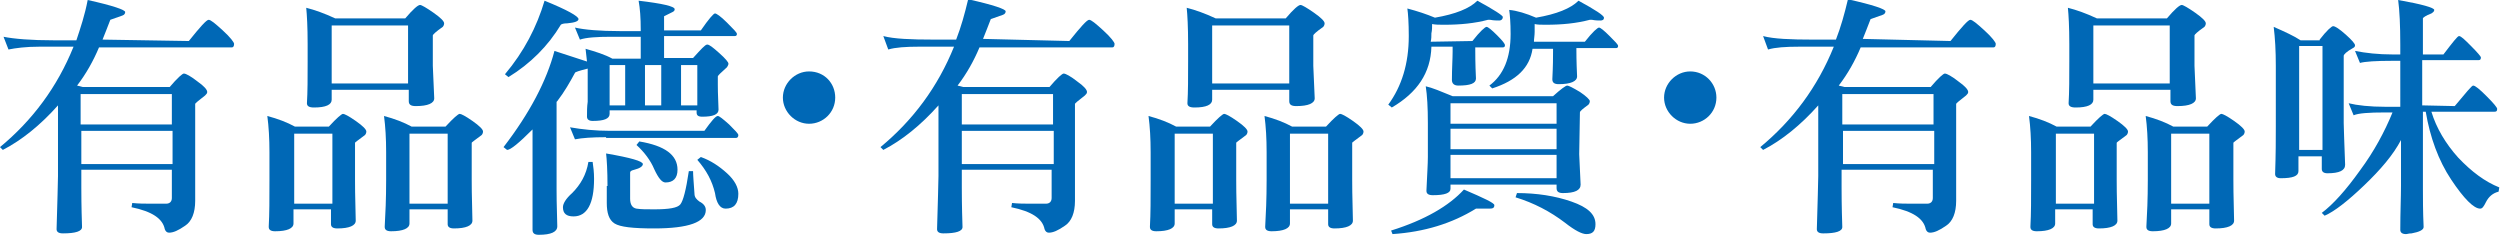
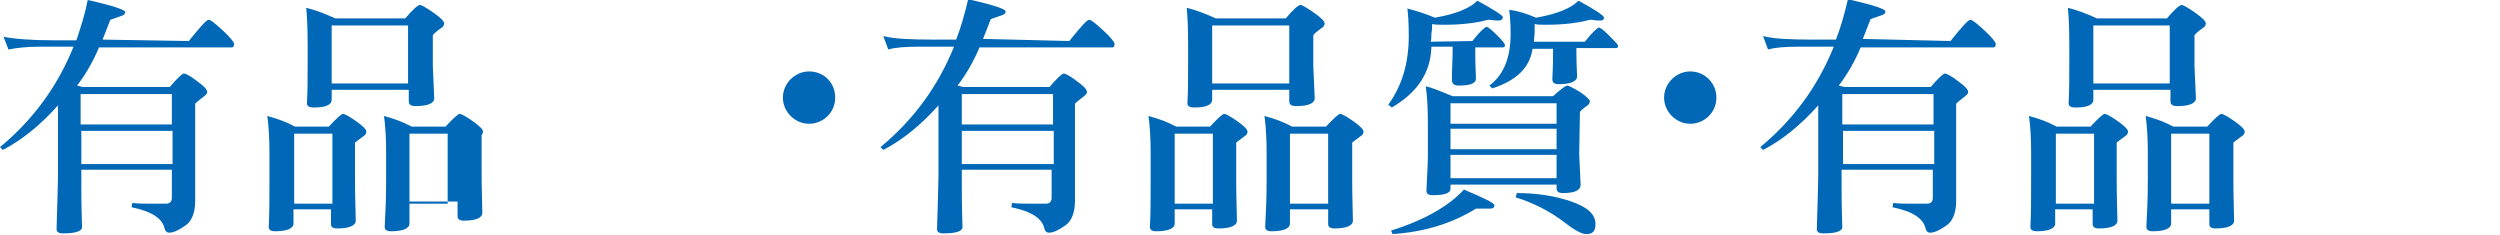
<svg xmlns="http://www.w3.org/2000/svg" version="1.1" id="圖層_1" x="0px" y="0px" width="353.5px" height="33.2px" viewBox="0 0 353.5 33.2" style="enable-background:new 0 0 353.5 33.2;" xml:space="preserve">
  <style type="text/css">
	.st0{fill:#0068B6;}
</style>
  <g>
    <g>
      <path class="st0" d="M26.7,5.8c1.6-2,2.5-3,2.8-3c0.3,0,0.9,0.5,2,1.5s1.6,1.7,1.6,1.9c0,0.3-0.1,0.5-0.3,0.5H14    c-0.8,1.9-1.8,3.7-3.1,5.4l0.8,0.2H24c1.1-1.3,1.8-1.9,2-1.9c0.3,0,1,0.4,1.9,1.1c1,0.7,1.4,1.2,1.4,1.5c0,0.2-0.1,0.3-0.3,0.5    c-0.9,0.7-1.4,1.1-1.4,1.2v13.7c0,1.7-0.5,2.9-1.4,3.5c-1,0.7-1.7,1-2.3,1c-0.3,0-0.5-0.2-0.6-0.5c-0.3-1.5-1.8-2.5-4.7-3.1    l0.1-0.6c0.9,0.1,1.8,0.1,2.7,0.1c0.3,0,0.7,0,1.1,0c0.5,0,0.8,0,1,0c0.5,0,0.8-0.3,0.8-0.8v-4H11.5v2.5c0,0.7,0,2.6,0.1,5.6    c0,0.6-0.9,0.9-2.7,0.9c-0.6,0-0.9-0.2-0.9-0.6c0.1-3.9,0.2-6.4,0.2-7.5v-10c-2.5,2.8-5.1,4.9-7.8,6.3L0,20.8    C4.6,17,8.1,12.3,10.4,6.6H5.6C3.6,6.6,2.2,6.8,1.2,7L0.5,5.2C2,5.5,4.4,5.7,7.6,5.7h3.2C11.4,3.9,12,2.1,12.4,0    c3.6,0.8,5.3,1.4,5.3,1.7c0,0.2-0.1,0.4-0.4,0.5c-1.1,0.4-1.7,0.6-1.7,0.6c-0.4,1.1-0.8,2-1.1,2.8L26.7,5.8z M11.4,17.6h12.9v-4.3    H11.4V17.6z M11.5,18.5v4.7h12.9v-4.7H11.5z" />
-       <path class="st0" d="M41.5,29.7v1.9c0,0.7-0.9,1.1-2.6,1.1c-0.6,0-0.9-0.2-0.9-0.6c0,0,0,0,0-0.1c0.1-1.7,0.1-3.9,0.1-6.5v-4    c0-1.9-0.1-3.6-0.3-5.1c1.5,0.4,2.8,0.9,3.9,1.5h4.8c1.1-1.2,1.8-1.8,2-1.8c0.2,0,0.8,0.3,1.8,1c1,0.7,1.5,1.2,1.5,1.5    c0,0.2-0.1,0.4-0.2,0.5c-0.9,0.7-1.4,1-1.4,1.1v5.2c0,0.4,0,2.3,0.1,5.8c0,0.7-0.9,1.1-2.6,1.1c-0.6,0-0.9-0.2-0.9-0.6v-2.1H41.5z     M47,28.8v-9.9h-5.4v9.9H47z M46.9,12.6v1.5c0,0.7-0.8,1.1-2.5,1.1c-0.7,0-1-0.2-1-0.6c0.1-1.6,0.1-3.6,0.1-5.9V6.2    c0-2.4-0.1-4.1-0.2-5.1c1.2,0.3,2.6,0.8,4.1,1.5h9.9c1.1-1.3,1.8-1.9,2.1-1.9c0.2,0,0.9,0.4,1.9,1.1s1.5,1.2,1.5,1.5    c0,0.2-0.1,0.4-0.2,0.5c-1,0.7-1.4,1.1-1.4,1.2v4.3c0,0.4,0.1,1.9,0.2,4.6c0,0.7-0.9,1.1-2.6,1.1c-0.7,0-1-0.2-1-0.7v-1.6H46.9z     M57.7,11.7V3.6H46.9v8.2H57.7z M57.9,29.7v1.9c0,0.7-0.9,1.1-2.6,1.1c-0.6,0-0.9-0.2-0.9-0.6c0,0,0,0,0-0.1    c0.1-1.7,0.2-3.9,0.2-6.5v-4c0-1.9-0.1-3.6-0.3-5.1c1.5,0.4,2.8,0.9,3.9,1.5H63c1.1-1.2,1.8-1.8,2-1.8c0.2,0,0.8,0.3,1.8,1    c1,0.7,1.5,1.2,1.5,1.5c0,0.2-0.1,0.4-0.2,0.5c-0.9,0.7-1.4,1-1.4,1.1v5.2c0,0.4,0,2.3,0.1,5.8c0,0.7-0.9,1.1-2.6,1.1    c-0.6,0-0.9-0.2-0.9-0.6v-2.1H57.9z M63.3,28.8v-9.9h-5.4v9.9H63.3z" />
-       <path class="st0" d="M82.8,6.9c1.4,0.4,2.7,0.8,3.8,1.4h4V5.2h-4.2c-2,0-3.5,0.1-4.4,0.4l-0.7-1.7c1.3,0.3,3.5,0.5,6.4,0.5h2.9    c0,0,0-0.1,0-0.2c0-1.7-0.1-3-0.3-4.1c3.4,0.4,5.1,0.8,5.1,1.2c0,0.2-0.1,0.3-0.3,0.4c-0.8,0.4-1.2,0.6-1.2,0.6v2h5.2    c1.1-1.6,1.8-2.4,2-2.4c0.2,0,0.8,0.4,1.7,1.3s1.4,1.4,1.4,1.6c0,0.2-0.1,0.3-0.3,0.3h-10v3.1H98c1.1-1.2,1.7-1.9,2-1.9    c0.3,0,0.8,0.4,1.7,1.2c0.9,0.8,1.3,1.3,1.3,1.5c0,0.2-0.1,0.3-0.2,0.5c-0.9,0.8-1.3,1.2-1.3,1.3v1.2c0,0.2,0,1.3,0.1,3.5    c0,0.7-0.8,1-2.3,1c-0.6,0-0.8-0.2-0.8-0.6v-0.3H86.2v0.5c0,0.7-0.8,1-2.4,1c-0.5,0-0.8-0.2-0.8-0.6c0-0.7,0-1.4,0.1-2.1    c0-0.4,0-0.7,0-0.8c0,0,0-0.1,0-0.1c0-0.2,0-0.4,0-0.7v-1.1l0-2c-1.2,0.3-1.8,0.5-1.8,0.6c-0.7,1.3-1.5,2.7-2.5,4l-0.1,0.1v12.4    c0,0.4,0,2.1,0.1,5.2c0,0.8-0.9,1.2-2.6,1.2c-0.6,0-0.9-0.2-0.9-0.7c0-2.1,0-4.3,0-6.8v-7.4c-1.9,1.9-3.1,2.9-3.6,2.9l-0.5-0.4    c3.7-4.8,6.1-9.4,7.2-13.6L83,8.7L82.8,6.9z M71.9,10.9l-0.5-0.4c2.7-3.2,4.5-6.7,5.6-10.4c3.2,1.3,4.8,2.2,4.8,2.6    c0,0.3-0.5,0.5-1.6,0.6c-0.5,0-0.8,0.1-0.9,0.2C77.5,6.5,75,9,71.9,10.9z M83.2,22.9l0.6,0c0.1,0.7,0.2,1.4,0.2,2.4    c0,3.5-1,5.3-2.9,5.3c-1,0-1.5-0.4-1.5-1.3c0-0.5,0.4-1.2,1.3-2C82.1,26.1,82.9,24.7,83.2,22.9z M85.7,19.4    c-1.9,0-3.4,0.1-4.4,0.3L80.6,18c1.7,0.3,3.6,0.5,5.7,0.5h13.3c1-1.4,1.6-2.1,1.9-2.1c0.2,0,0.7,0.4,1.6,1.2    c0.8,0.8,1.3,1.3,1.3,1.5c0,0.2-0.1,0.4-0.3,0.4H85.7z M85.9,26.3c0-2.2-0.1-3.8-0.2-4.6c3.5,0.6,5.2,1.1,5.2,1.5    c0,0.3-0.4,0.6-1.2,0.8c-0.4,0.1-0.6,0.2-0.6,0.4v3.7c0,0.8,0.3,1.3,0.9,1.4c0.6,0.1,1.4,0.1,2.5,0.1c2.1,0,3.3-0.2,3.7-0.7    c0.4-0.5,0.8-2,1.2-4.7l0.6,0c0,0.6,0.1,1.7,0.2,3.2c0,0.5,0.3,0.8,0.7,1.1c0.6,0.3,0.9,0.7,0.9,1.2c0,1.7-2.4,2.6-7.3,2.6    c-3,0-4.8-0.2-5.6-0.7c-0.8-0.5-1.1-1.5-1.1-2.9V26.3z M86.2,14.9h2.2V9.2h-2.2V14.9z M90,20.5l0.4-0.5c3.6,0.6,5.4,1.9,5.4,4    c0,1.2-0.6,1.8-1.7,1.8c-0.5,0-1-0.6-1.6-1.9C92,22.7,91.1,21.5,90,20.5z M93.5,9.2h-2.3v5.7h2.3V9.2z M98.6,9.2h-2.3v5.7h2.3V9.2    z M98.6,22.6l0.5-0.4c1.4,0.5,2.6,1.3,3.7,2.3c1.1,1,1.6,2,1.6,2.9c0,1.4-0.6,2.1-1.8,2.1c-0.8,0-1.3-0.8-1.5-2.2    C100.7,25.6,99.9,24.1,98.6,22.6z" />
+       <path class="st0" d="M41.5,29.7v1.9c0,0.7-0.9,1.1-2.6,1.1c-0.6,0-0.9-0.2-0.9-0.6c0,0,0,0,0-0.1c0.1-1.7,0.1-3.9,0.1-6.5v-4    c0-1.9-0.1-3.6-0.3-5.1c1.5,0.4,2.8,0.9,3.9,1.5h4.8c1.1-1.2,1.8-1.8,2-1.8c0.2,0,0.8,0.3,1.8,1c1,0.7,1.5,1.2,1.5,1.5    c0,0.2-0.1,0.4-0.2,0.5c-0.9,0.7-1.4,1-1.4,1.1v5.2c0,0.4,0,2.3,0.1,5.8c0,0.7-0.9,1.1-2.6,1.1c-0.6,0-0.9-0.2-0.9-0.6v-2.1H41.5z     M47,28.8v-9.9h-5.4v9.9H47z M46.9,12.6v1.5c0,0.7-0.8,1.1-2.5,1.1c-0.7,0-1-0.2-1-0.6c0.1-1.6,0.1-3.6,0.1-5.9V6.2    c0-2.4-0.1-4.1-0.2-5.1c1.2,0.3,2.6,0.8,4.1,1.5h9.9c1.1-1.3,1.8-1.9,2.1-1.9c0.2,0,0.9,0.4,1.9,1.1s1.5,1.2,1.5,1.5    c0,0.2-0.1,0.4-0.2,0.5c-1,0.7-1.4,1.1-1.4,1.2v4.3c0,0.4,0.1,1.9,0.2,4.6c0,0.7-0.9,1.1-2.6,1.1c-0.7,0-1-0.2-1-0.7v-1.6H46.9z     M57.7,11.7V3.6H46.9v8.2H57.7z M57.9,29.7v1.9c0,0.7-0.9,1.1-2.6,1.1c-0.6,0-0.9-0.2-0.9-0.6c0,0,0,0,0-0.1    c0.1-1.7,0.2-3.9,0.2-6.5v-4c0-1.9-0.1-3.6-0.3-5.1c1.5,0.4,2.8,0.9,3.9,1.5H63c1.1-1.2,1.8-1.8,2-1.8c0.2,0,0.8,0.3,1.8,1    c1,0.7,1.5,1.2,1.5,1.5c0,0.2-0.1,0.4-0.2,0.5v5.2c0,0.4,0,2.3,0.1,5.8c0,0.7-0.9,1.1-2.6,1.1    c-0.6,0-0.9-0.2-0.9-0.6v-2.1H57.9z M63.3,28.8v-9.9h-5.4v9.9H63.3z" />
      <path class="st0" d="M118.1,13.8c0,2.1-1.7,3.7-3.7,3.7s-3.7-1.7-3.7-3.7s1.7-3.7,3.7-3.7C116.6,10.1,118.1,11.8,118.1,13.8z" />
      <path class="st0" d="M151.2,5.8c1.6-2,2.5-3,2.8-3c0.3,0,0.9,0.5,2,1.5s1.6,1.7,1.6,1.9c0,0.3-0.1,0.5-0.3,0.5h-18.8    c-0.8,1.9-1.8,3.7-3.1,5.4l0.8,0.2h12.2c1.1-1.3,1.8-1.9,2-1.9c0.3,0,1,0.4,1.9,1.1c1,0.7,1.4,1.2,1.4,1.5c0,0.2-0.1,0.3-0.3,0.5    c-0.9,0.7-1.4,1.1-1.4,1.2v13.7c0,1.7-0.5,2.9-1.4,3.5c-1,0.7-1.7,1-2.3,1c-0.3,0-0.5-0.2-0.6-0.5c-0.3-1.5-1.8-2.5-4.7-3.1    l0.1-0.6c0.9,0.1,1.8,0.1,2.7,0.1c0.3,0,0.7,0,1.1,0c0.5,0,0.8,0,1,0c0.5,0,0.8-0.3,0.8-0.8v-4H136v2.5c0,0.7,0,2.6,0.1,5.6    c0,0.6-0.9,0.9-2.7,0.9c-0.6,0-0.9-0.2-0.9-0.6c0.1-3.9,0.2-6.4,0.2-7.5v-10c-2.5,2.8-5.1,4.9-7.8,6.3l-0.4-0.4    c4.6-3.8,8.1-8.5,10.4-14.2h-4.9c-1.9,0-3.4,0.1-4.4,0.4l-0.7-1.9c1.5,0.4,3.9,0.5,7.1,0.5h3.2c0.7-1.8,1.2-3.6,1.7-5.7    c3.6,0.8,5.3,1.4,5.3,1.7c0,0.2-0.1,0.4-0.4,0.5c-1.1,0.4-1.7,0.6-1.7,0.6c-0.4,1.1-0.8,2-1.1,2.8L151.2,5.8z M136,17.6h12.9v-4.3    H136V17.6z M136,18.5v4.7H149v-4.7H136z" />
      <path class="st0" d="M166.1,29.7v1.9c0,0.7-0.9,1.1-2.6,1.1c-0.6,0-0.9-0.2-0.9-0.6c0,0,0,0,0-0.1c0.1-1.7,0.1-3.9,0.1-6.5v-4    c0-1.9-0.1-3.6-0.3-5.1c1.5,0.4,2.8,0.9,3.9,1.5h4.8c1.1-1.2,1.8-1.8,2-1.8c0.2,0,0.8,0.3,1.8,1c1,0.7,1.5,1.2,1.5,1.5    c0,0.2-0.1,0.4-0.2,0.5c-0.9,0.7-1.4,1-1.4,1.1v5.2c0,0.4,0,2.3,0.1,5.8c0,0.7-0.9,1.1-2.6,1.1c-0.6,0-0.9-0.2-0.9-0.6v-2.1H166.1    z M171.5,28.8v-9.9h-5.4v9.9H171.5z M171.4,12.6v1.5c0,0.7-0.8,1.1-2.5,1.1c-0.7,0-1-0.2-1-0.6C168,13,168,11,168,8.7V6.2    c0-2.4-0.1-4.1-0.2-5.1c1.2,0.3,2.6,0.8,4.1,1.5h9.9c1.1-1.3,1.8-1.9,2.1-1.9c0.2,0,0.9,0.4,1.9,1.1c1,0.7,1.5,1.2,1.5,1.5    c0,0.2-0.1,0.4-0.2,0.5c-1,0.7-1.4,1.1-1.4,1.2v4.3c0,0.4,0.1,1.9,0.2,4.6c0,0.7-0.9,1.1-2.6,1.1c-0.7,0-1-0.2-1-0.7v-1.6H171.4z     M182.3,11.7V3.6h-10.9v8.2H182.3z M182.4,29.7v1.9c0,0.7-0.9,1.1-2.6,1.1c-0.6,0-0.9-0.2-0.9-0.6c0,0,0,0,0-0.1    c0.1-1.7,0.2-3.9,0.2-6.5v-4c0-1.9-0.1-3.6-0.3-5.1c1.5,0.4,2.8,0.9,3.9,1.5h4.8c1.1-1.2,1.8-1.8,2-1.8c0.2,0,0.8,0.3,1.8,1    c1,0.7,1.5,1.2,1.5,1.5c0,0.2-0.1,0.4-0.2,0.5c-0.9,0.7-1.4,1-1.4,1.1v5.2c0,0.4,0,2.3,0.1,5.8c0,0.7-0.9,1.1-2.6,1.1    c-0.6,0-0.9-0.2-0.9-0.6v-2.1H182.4z M187.8,28.8v-9.9h-5.4v9.9H187.8z" />
      <path class="st0" d="M208.2,5.8c1.1-1.4,1.8-2,2-2c0.2,0,0.7,0.4,1.5,1.2c0.8,0.8,1.1,1.2,1.1,1.4c0,0.2-0.1,0.3-0.3,0.3h-3.9    c0,0.8,0,2.3,0.1,4.4c0,0.7-0.8,1-2.5,1c-0.6,0-0.9-0.3-0.9-0.8c0-1.6,0.1-3,0.1-4c0-0.3,0-0.5,0-0.7h-3c-0.1,3.7-2,6.5-5.6,8.6    l-0.5-0.4c1.9-2.6,2.9-5.8,2.9-9.7c0-1.9-0.1-3.2-0.2-3.9c1.5,0.4,2.7,0.8,3.9,1.3c2.9-0.5,4.9-1.3,6-2.4c2.4,1.3,3.6,2.1,3.6,2.3    c0,0.3-0.2,0.5-0.5,0.5c-0.3,0-0.8,0-1.3-0.1c-0.2,0-0.3,0-0.3,0c-1.9,0.5-3.9,0.7-6.2,0.7c-0.7,0-1.2,0-1.7-0.1    c0,0.4,0,0.9-0.1,1.3c0,0.4,0,0.8-0.1,1.2L208.2,5.8z M207,26.8c2.8,1.2,4.3,1.9,4.3,2.2c0,0.4-0.2,0.5-0.7,0.5    c-0.2,0-0.5,0-0.9,0c-0.3,0-0.4,0-0.6,0c-0.2,0-0.3,0-0.4,0c-3.4,2.1-7.3,3.3-11.8,3.6l-0.2-0.5C201.5,31.1,204.9,29.1,207,26.8z     M223.3,21.8c0,0.4,0.1,1.8,0.2,4.3c0,0.8-0.8,1.2-2.5,1.2c-0.6,0-0.9-0.2-0.9-0.7v-0.5h-15v0.6c0,0.6-0.8,0.9-2.5,0.9    c-0.6,0-0.9-0.2-0.9-0.6c0,0,0,0,0-0.1c0.1-2.2,0.2-3.8,0.2-4.7v-4.8c0-2.2-0.1-3.9-0.3-5.2c0.9,0.2,2.1,0.7,3.8,1.4h14.2    c1.1-1,1.8-1.5,2-1.5s0.8,0.3,1.8,0.9c0.9,0.6,1.4,1.1,1.4,1.3c0,0.2-0.1,0.4-0.2,0.5c-0.8,0.6-1.2,0.9-1.2,1.1L223.3,21.8z     M220.1,14.6h-15v2.9h15V14.6z M220.1,18.2h-15v2.9h15V18.2z M220.1,25.2v-3.3h-15v3.3H220.1z M217.2,2.5c2.9-0.5,4.9-1.3,6-2.4    c2.4,1.3,3.6,2.1,3.6,2.4s-0.2,0.4-0.5,0.4c-0.3,0-0.7,0-1.2-0.1c-0.2,0-0.3,0-0.3,0c-1.9,0.5-3.9,0.7-6.2,0.7    c-0.7,0-1.2,0-1.6-0.1v1.1c0,0.5-0.1,1-0.1,1.4h7.2c1.1-1.4,1.8-2,2-2c0.2,0,0.7,0.4,1.5,1.2s1.2,1.2,1.2,1.4    c0,0.2-0.1,0.3-0.3,0.3h-5.6c0,0.5,0,1.9,0.1,4c0,0.7-0.9,1.1-2.6,1.1c-0.6,0-0.9-0.2-0.9-0.7c0.1-1.9,0.1-3.2,0.1-3.9    c0-0.2,0-0.3,0-0.4h-2.9c-0.4,2.7-2.3,4.5-5.7,5.6l-0.4-0.4c2-1.5,3-3.9,3-7.3c0-1.6-0.1-2.7-0.2-3.4    C214.5,1.5,215.8,1.9,217.2,2.5z M214.3,27.9l0.2-0.6c2.8,0,5.4,0.4,7.7,1.2c2.3,0.8,3.4,1.8,3.4,3.2c0,1-0.4,1.4-1.3,1.4    c-0.6,0-1.6-0.5-3-1.6C219.2,29.9,216.9,28.7,214.3,27.9z" />
      <path class="st0" d="M242.7,13.8c0,2.1-1.7,3.7-3.7,3.7s-3.7-1.7-3.7-3.7s1.7-3.7,3.7-3.7C241.1,10.1,242.7,11.8,242.7,13.8z" />
      <path class="st0" d="M275.8,5.8c1.6-2,2.5-3,2.8-3c0.3,0,0.9,0.5,2,1.5s1.6,1.7,1.6,1.9c0,0.3-0.1,0.5-0.3,0.5h-18.8    c-0.8,1.9-1.8,3.7-3.1,5.4l0.8,0.2h12.2c1.1-1.3,1.8-1.9,2-1.9c0.3,0,1,0.4,1.9,1.1c1,0.7,1.4,1.2,1.4,1.5c0,0.2-0.1,0.3-0.3,0.5    c-0.9,0.7-1.4,1.1-1.4,1.2v13.7c0,1.7-0.5,2.9-1.4,3.5c-1,0.7-1.7,1-2.3,1c-0.3,0-0.5-0.2-0.6-0.5c-0.3-1.5-1.8-2.5-4.7-3.1    l0.1-0.6c0.9,0.1,1.8,0.1,2.7,0.1c0.3,0,0.7,0,1.1,0c0.5,0,0.8,0,1,0c0.5,0,0.8-0.3,0.8-0.8v-4h-12.9v2.5c0,0.7,0,2.6,0.1,5.6    c0,0.6-0.9,0.9-2.7,0.9c-0.6,0-0.9-0.2-0.9-0.6c0.1-3.9,0.2-6.4,0.2-7.5v-10c-2.5,2.8-5.1,4.9-7.8,6.3l-0.4-0.4    c4.6-3.8,8.1-8.5,10.4-14.2h-4.9c-1.9,0-3.4,0.1-4.4,0.4l-0.7-1.9c1.5,0.4,3.9,0.5,7.1,0.5h3.2c0.7-1.8,1.2-3.6,1.7-5.7    c3.6,0.8,5.3,1.4,5.3,1.7c0,0.2-0.1,0.4-0.4,0.5c-1.1,0.4-1.7,0.6-1.7,0.6c-0.4,1.1-0.8,2-1.1,2.8L275.8,5.8z M260.5,17.6h12.9    v-4.3h-12.9V17.6z M260.6,18.5v4.7h12.9v-4.7H260.6z" />
      <path class="st0" d="M290.6,29.7v1.9c0,0.7-0.9,1.1-2.6,1.1c-0.6,0-0.9-0.2-0.9-0.6c0,0,0,0,0-0.1c0.1-1.7,0.1-3.9,0.1-6.5v-4    c0-1.9-0.1-3.6-0.3-5.1c1.5,0.4,2.8,0.9,3.9,1.5h4.8c1.1-1.2,1.8-1.8,2-1.8c0.2,0,0.8,0.3,1.8,1c1,0.7,1.5,1.2,1.5,1.5    c0,0.2-0.1,0.4-0.2,0.5c-0.9,0.7-1.4,1-1.4,1.1v5.2c0,0.4,0,2.3,0.1,5.8c0,0.7-0.9,1.1-2.6,1.1c-0.6,0-0.9-0.2-0.9-0.6v-2.1H290.6    z M296.1,28.8v-9.9h-5.4v9.9H296.1z M296,12.6v1.5c0,0.7-0.8,1.1-2.5,1.1c-0.7,0-1-0.2-1-0.6c0.1-1.6,0.1-3.6,0.1-5.9V6.2    c0-2.4-0.1-4.1-0.2-5.1c1.2,0.3,2.6,0.8,4.1,1.5h9.9c1.1-1.3,1.8-1.9,2.1-1.9c0.2,0,0.9,0.4,1.9,1.1s1.5,1.2,1.5,1.5    c0,0.2-0.1,0.4-0.2,0.5c-1,0.7-1.4,1.1-1.4,1.2v4.3c0,0.4,0.1,1.9,0.2,4.6c0,0.7-0.9,1.1-2.6,1.1c-0.7,0-1-0.2-1-0.7v-1.6H296z     M306.8,11.7V3.6H296v8.2H306.8z M307,29.7v1.9c0,0.7-0.9,1.1-2.6,1.1c-0.6,0-0.9-0.2-0.9-0.6c0,0,0,0,0-0.1    c0.1-1.7,0.2-3.9,0.2-6.5v-4c0-1.9-0.1-3.6-0.3-5.1c1.5,0.4,2.8,0.9,3.9,1.5h4.8c1.1-1.2,1.8-1.8,2-1.8c0.2,0,0.8,0.3,1.8,1    c1,0.7,1.5,1.2,1.5,1.5c0,0.2-0.1,0.4-0.2,0.5c-0.9,0.7-1.4,1-1.4,1.1v5.2c0,0.4,0,2.3,0.1,5.8c0,0.7-0.9,1.1-2.6,1.1    c-0.6,0-0.9-0.2-0.9-0.6v-2.1H307z M312.4,28.8v-9.9H307v9.9H312.4z" />
-       <path class="st0" d="M328,5.6c1-1.3,1.7-1.9,1.9-1.9c0.3,0,0.9,0.4,1.8,1.2c0.9,0.8,1.3,1.3,1.3,1.5c0,0.2-0.1,0.3-0.3,0.4    c-0.9,0.5-1.3,0.9-1.3,1.1v9.5c0,0.8,0.1,2.8,0.2,5.9c0,0.8-0.8,1.2-2.5,1.2c-0.5,0-0.8-0.2-0.8-0.6l0-1.8h-3.3v2.1    c0,0.7-0.8,1-2.5,1c-0.5,0-0.8-0.2-0.8-0.6c0.1-2.8,0.1-5,0.1-6.8V9.3c0-2.1-0.1-3.9-0.3-5.5c1.6,0.7,2.9,1.3,3.8,1.9H328z     M328.4,6.5h-3.3v14.7h3.3V6.5z M347.1,15c1.6-1.9,2.4-2.9,2.6-2.9c0.3,0,0.9,0.5,1.9,1.5c1,1,1.5,1.6,1.5,1.8    c0,0.3-0.1,0.4-0.4,0.4h-8.9c0.7,2.3,2,4.5,3.8,6.5c1.9,2,3.8,3.4,5.8,4.2l-0.1,0.6c-0.8,0.2-1.4,0.7-1.8,1.5    c-0.3,0.6-0.5,0.9-0.8,0.9c-0.9,0-2.3-1.4-4.1-4.1c-1.8-2.7-3-6-3.6-9.6h-0.4v10.9c0,1.4,0,3.2,0.1,5.4c0,0.4-0.6,0.7-1.7,0.9    c-0.4,0-0.6,0.1-0.8,0.1c-0.5,0-0.8-0.2-0.8-0.6c0-2.5,0.1-4.6,0.1-6.2v-6.5c-1.1,2.1-2.9,4.2-5.2,6.4c-2.3,2.2-4.2,3.7-5.6,4.3    l-0.4-0.4c1.6-1.2,3.4-3.2,5.4-6c2-2.7,3.5-5.5,4.6-8.2h-1.1c-2.2,0-3.7,0.1-4.4,0.4l-0.7-1.7c1.2,0.3,3,0.5,5.2,0.5h2.1V8.6h-1.2    c-2.2,0-3.8,0.1-4.5,0.3l-0.7-1.7c1.5,0.3,3.3,0.5,5.3,0.5h1.1V6.3c0-2.7-0.1-4.8-0.3-6.3c3.4,0.6,5.1,1.1,5.1,1.4    c0,0.2-0.1,0.3-0.4,0.5c-0.8,0.3-1.2,0.6-1.2,0.7v5.1h2.9c1.3-1.7,2-2.6,2.2-2.6c0.3,0,0.8,0.5,1.7,1.4c0.9,0.9,1.4,1.5,1.4,1.6    c0,0.3-0.1,0.4-0.3,0.4h-8v6.4L347.1,15z" />
    </g>
  </g>
</svg>